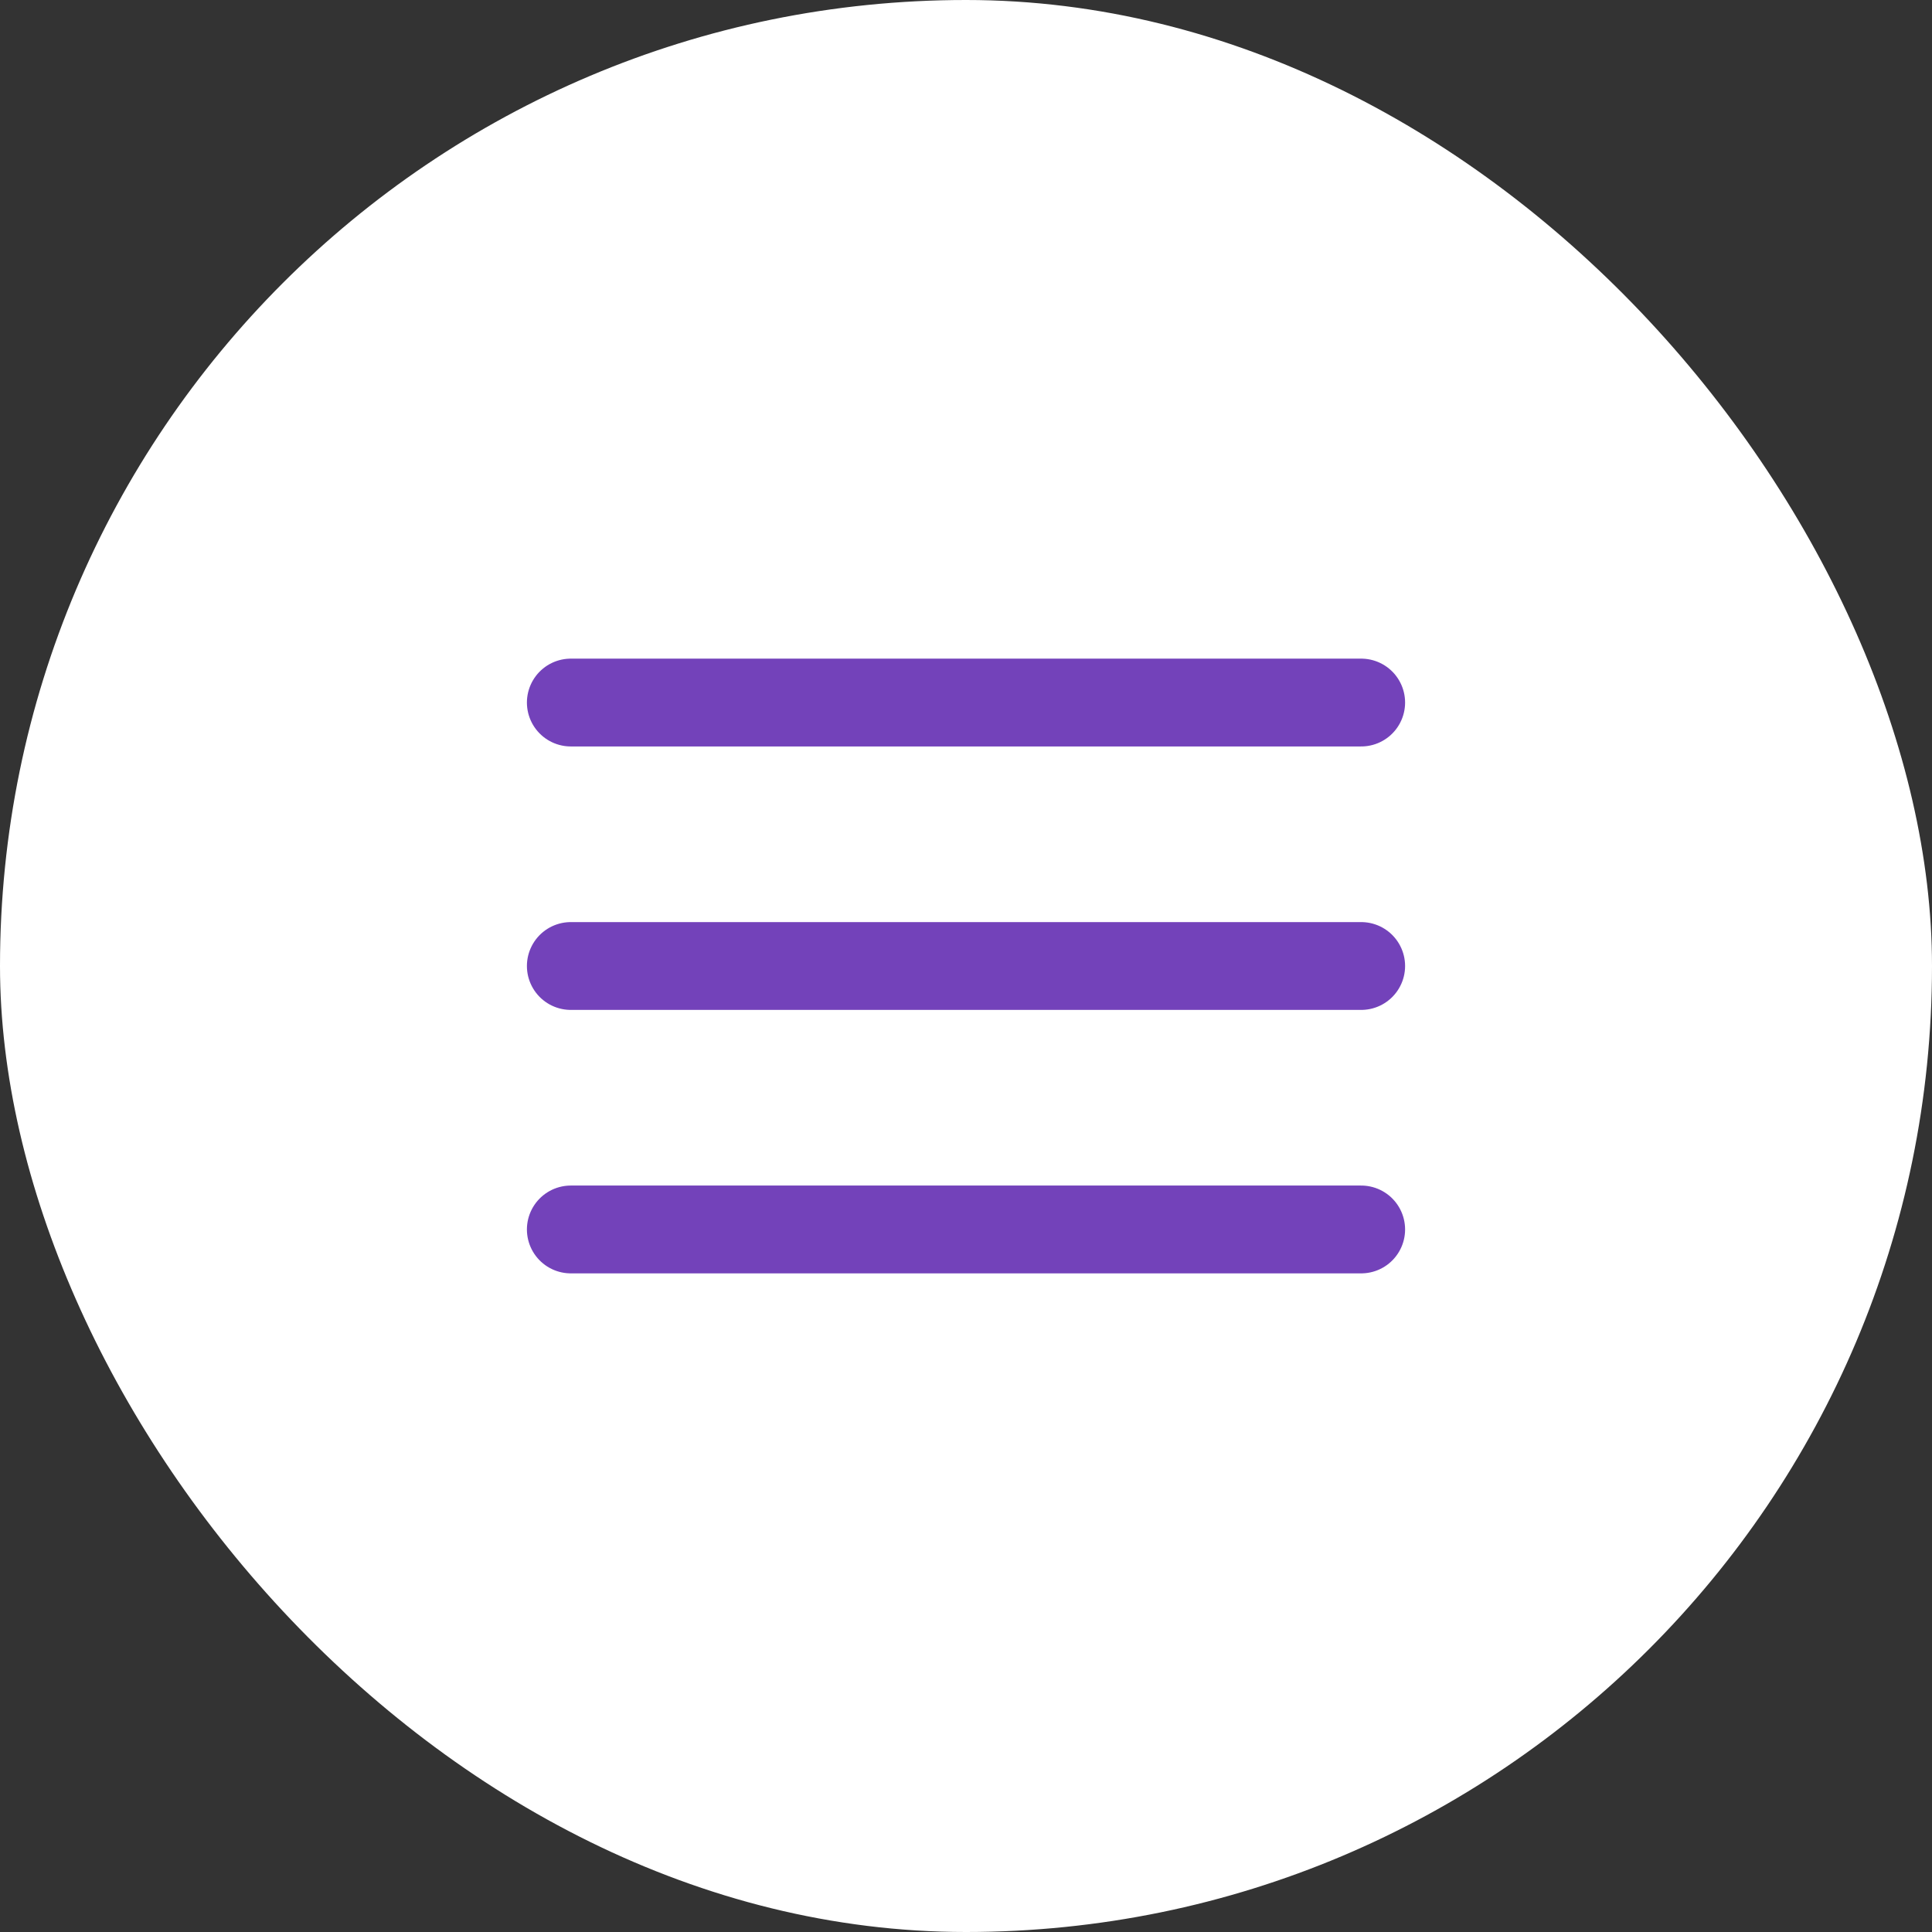
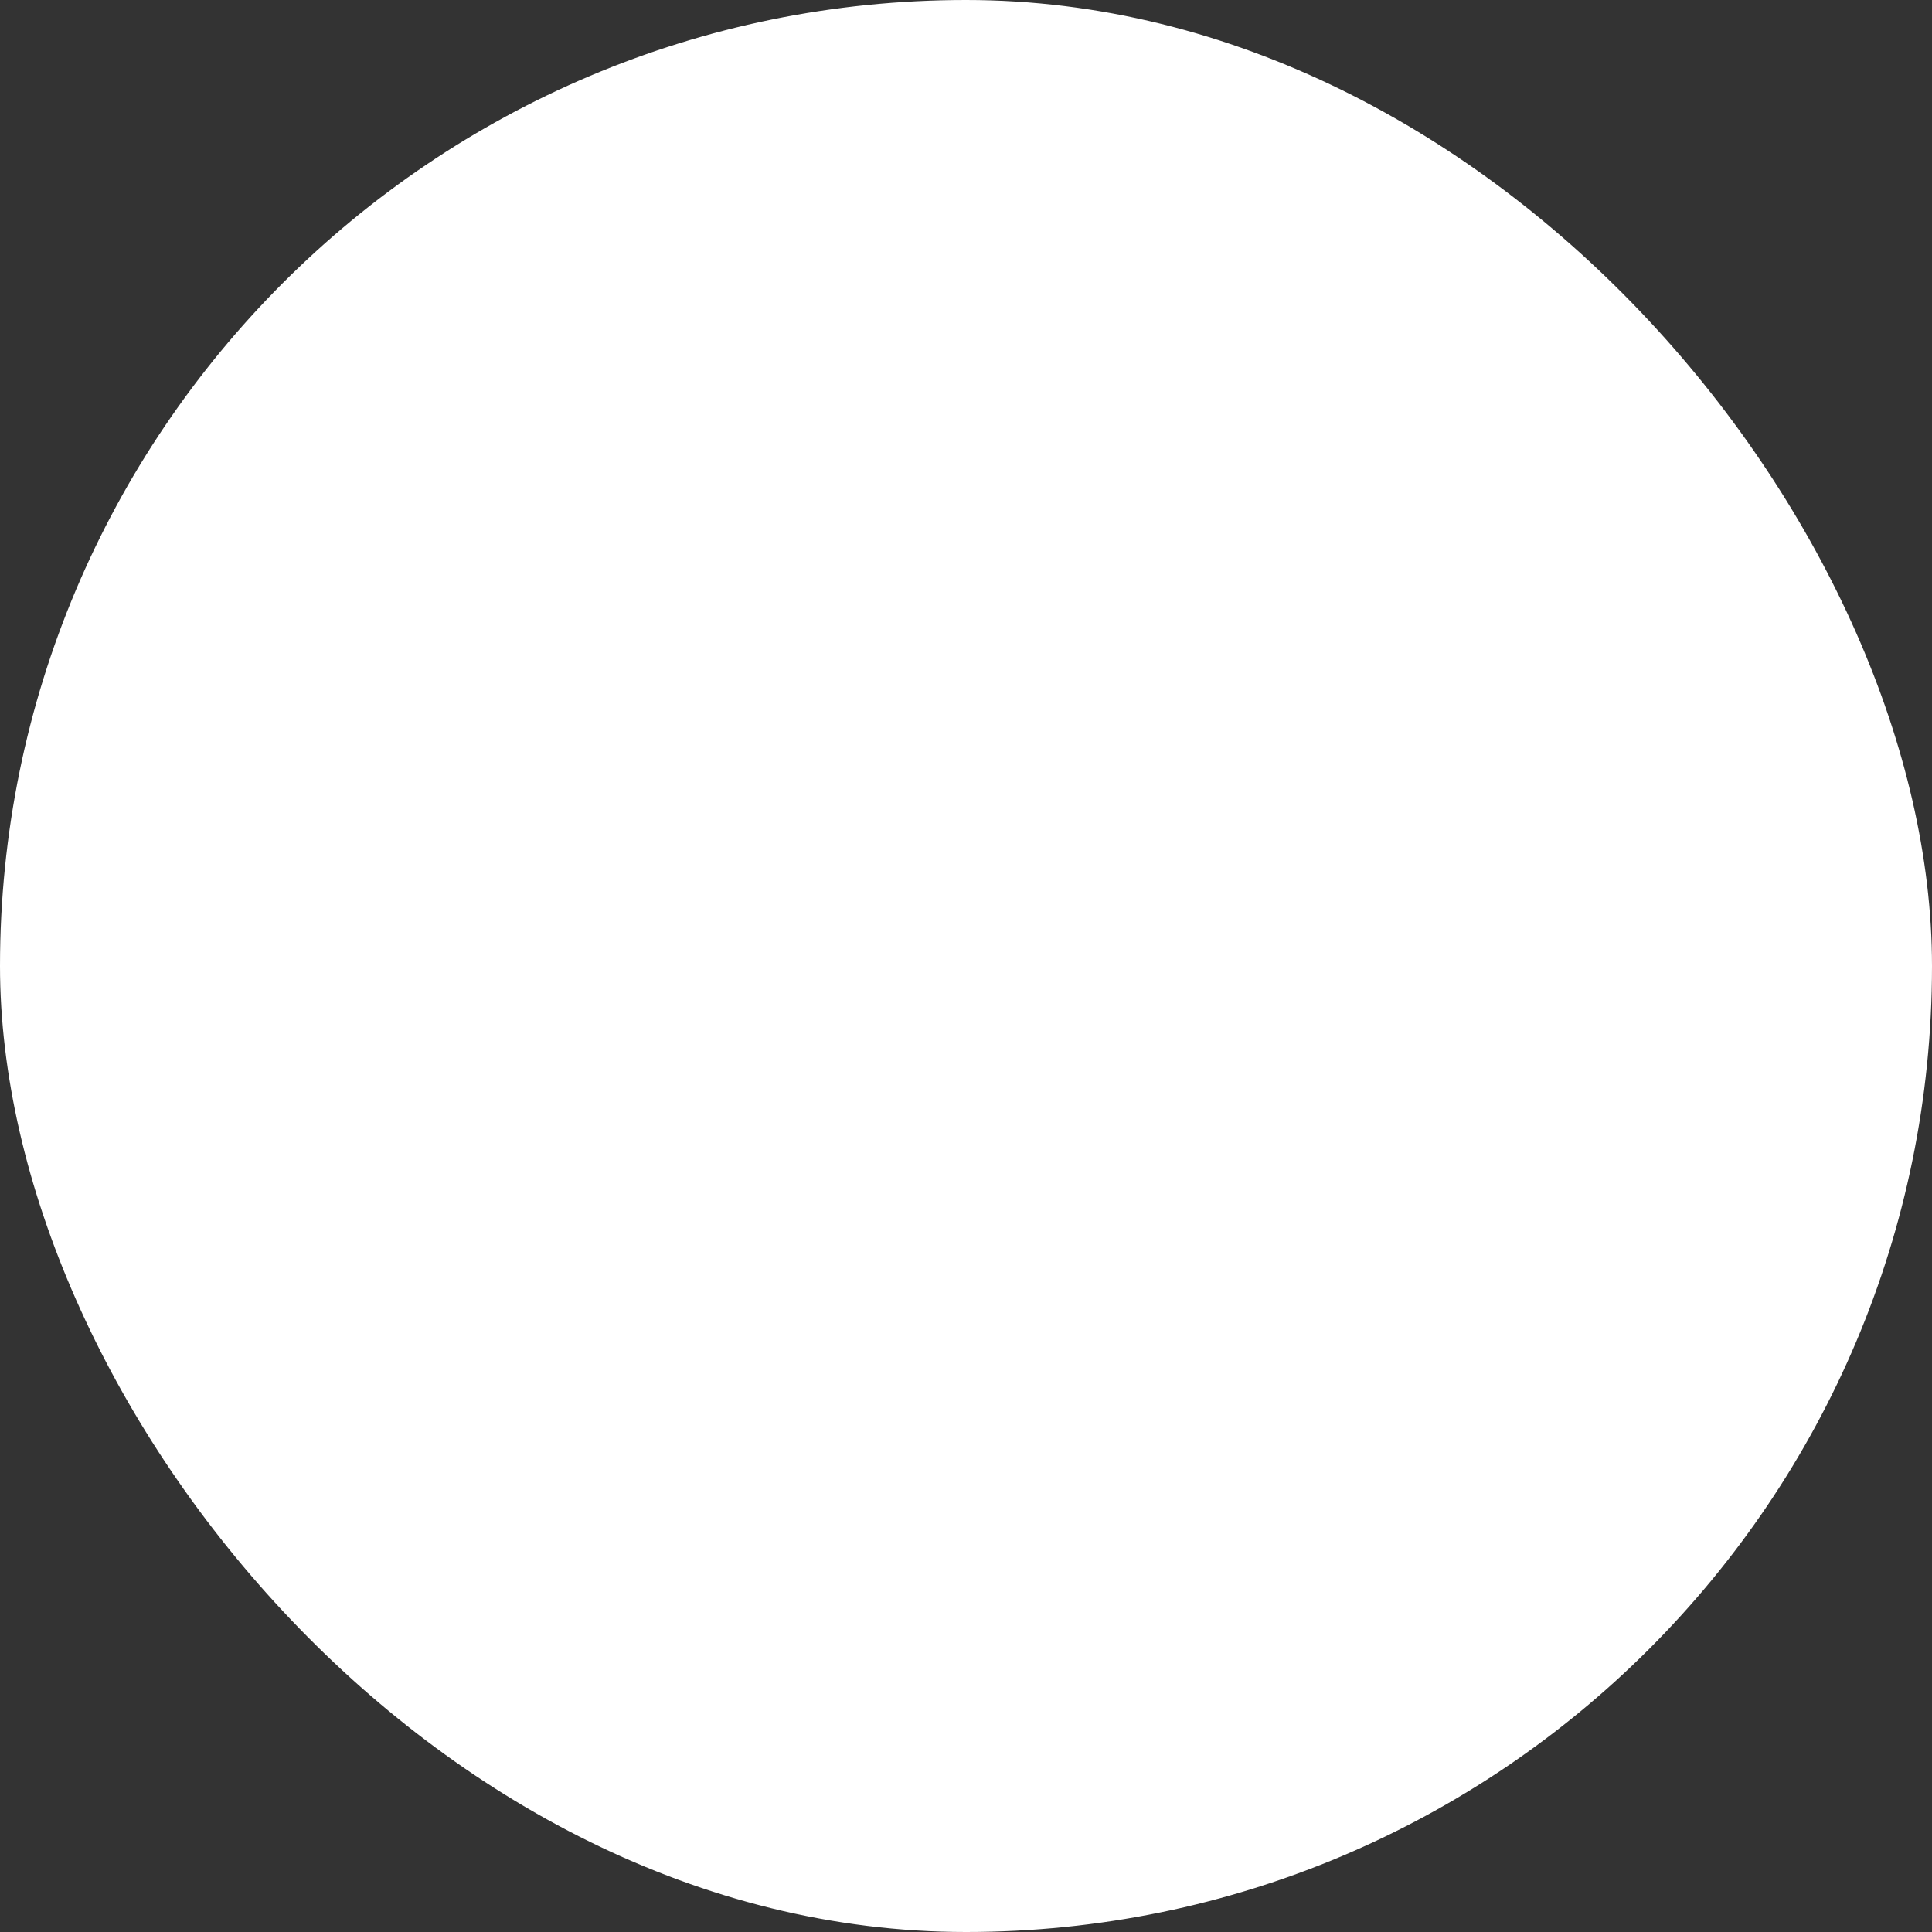
<svg xmlns="http://www.w3.org/2000/svg" width="44" height="44" viewBox="0 0 44 44" fill="none">
  <rect x="0" y="0" width="44" height="44" fill="#333333" stroke="none" />
  <rect width="44" height="44" rx="22" fill="white" />
-   <path d="M13 22H31M13 16H31M13 28H31" stroke="#7342BA" stroke-width="2" stroke-linecap="round" stroke-linejoin="round" />
</svg>